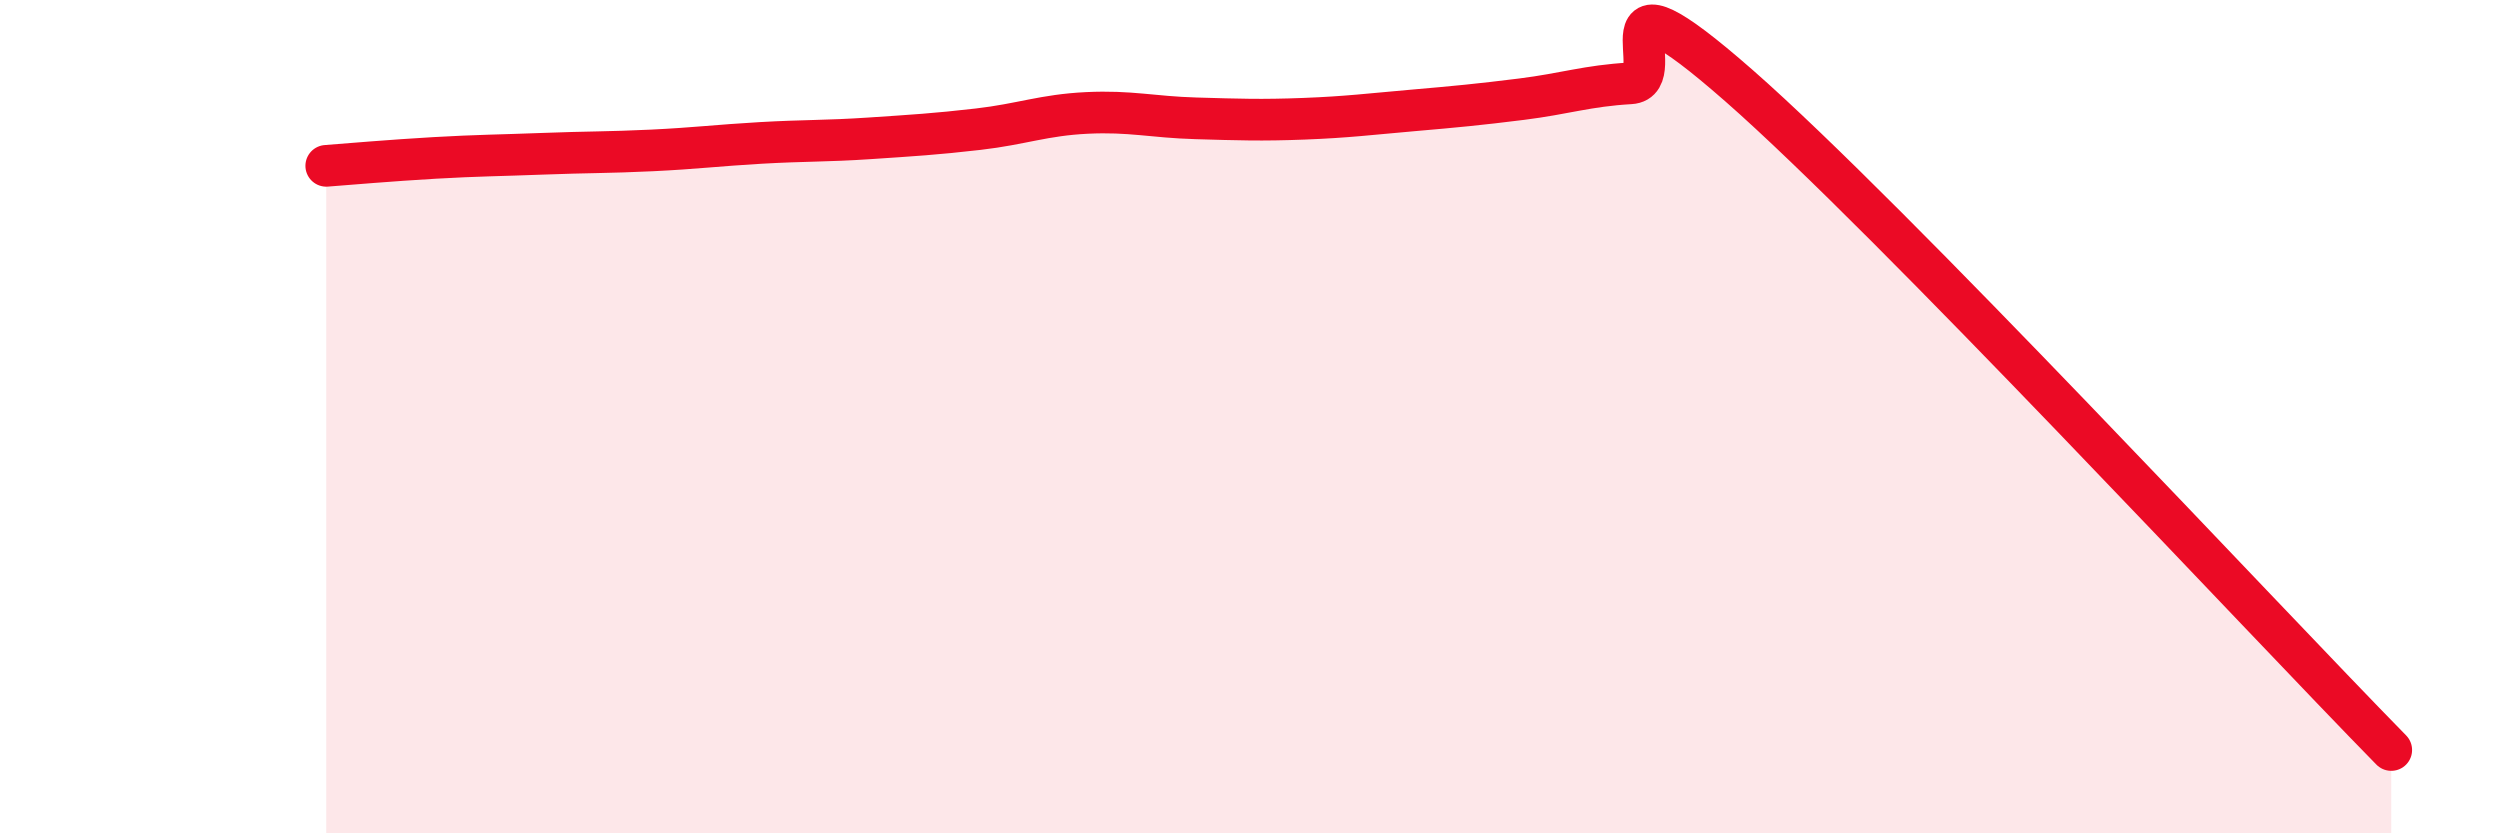
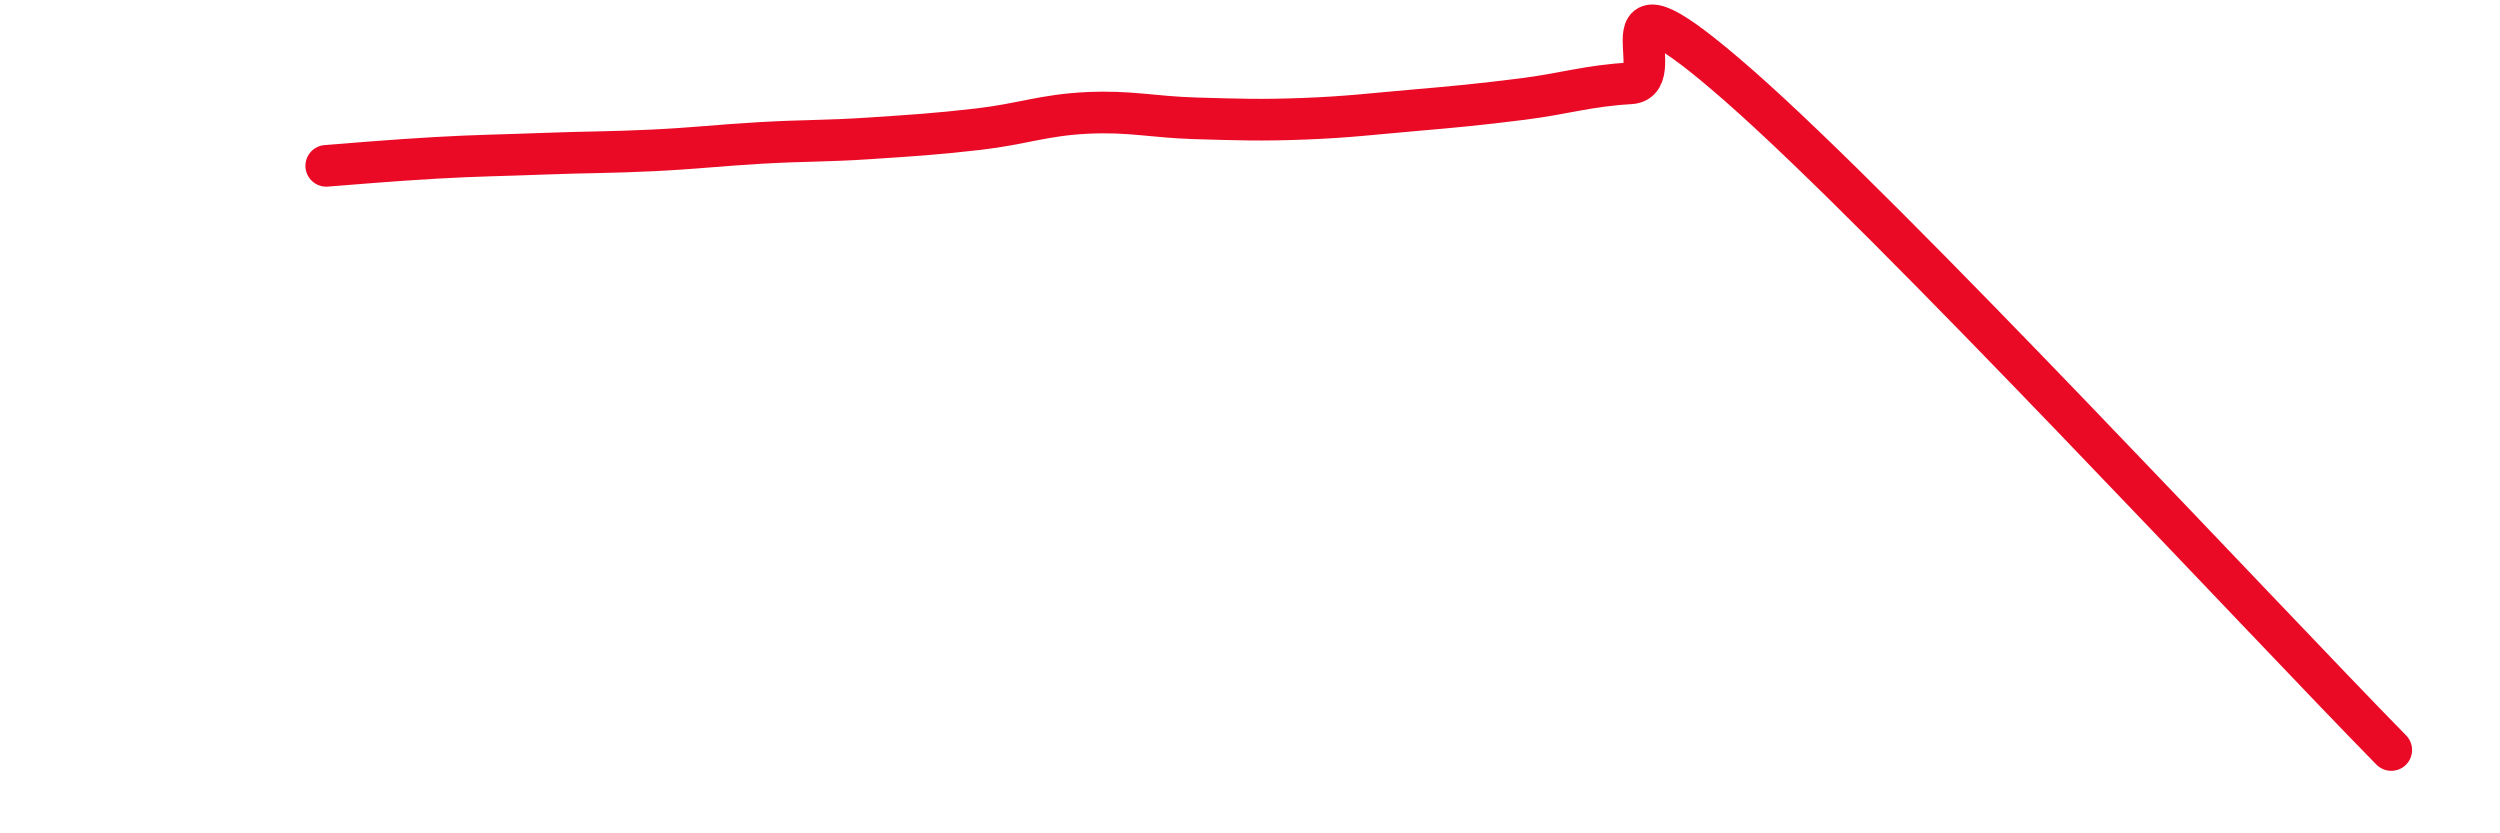
<svg xmlns="http://www.w3.org/2000/svg" width="60" height="20" viewBox="0 0 60 20">
-   <path d="M 7.83,3.98 C 8.35,3.94 9.39,3.85 10.43,3.79 C 11.47,3.73 12,3.73 13.04,3.69 C 14.08,3.65 14.61,3.66 15.65,3.61 C 16.69,3.56 17.22,3.49 18.26,3.43 C 19.3,3.37 19.83,3.39 20.87,3.32 C 21.91,3.25 22.44,3.22 23.48,3.1 C 24.52,2.98 25.05,2.76 26.09,2.71 C 27.13,2.66 27.66,2.81 28.7,2.84 C 29.74,2.87 30.26,2.89 31.3,2.85 C 32.34,2.81 32.87,2.74 33.91,2.65 C 34.95,2.56 35.48,2.51 36.52,2.38 C 37.56,2.25 38.09,2.06 39.13,2 C 40.17,1.94 38.09,-1.14 41.74,2.06 C 45.39,5.26 54.26,14.81 57.39,18L57.39 20L7.83 20Z" fill="#EB0A25" opacity="0.1" stroke-linecap="round" stroke-linejoin="round" />
  <path d="M 7.83,3.98 C 8.35,3.94 9.39,3.85 10.43,3.79 C 11.47,3.73 12,3.73 13.04,3.69 C 14.08,3.65 14.61,3.66 15.65,3.61 C 16.69,3.56 17.22,3.49 18.26,3.43 C 19.3,3.37 19.83,3.39 20.87,3.32 C 21.91,3.25 22.44,3.22 23.48,3.1 C 24.52,2.98 25.05,2.76 26.09,2.71 C 27.13,2.66 27.66,2.81 28.7,2.84 C 29.74,2.87 30.26,2.89 31.3,2.85 C 32.34,2.81 32.87,2.74 33.91,2.65 C 34.95,2.56 35.48,2.51 36.52,2.38 C 37.56,2.25 38.09,2.06 39.13,2 C 40.17,1.94 38.09,-1.14 41.74,2.06 C 45.39,5.26 54.26,14.81 57.39,18" stroke="#EB0A25" stroke-width="1" fill="none" stroke-linecap="round" stroke-linejoin="round" />
</svg>